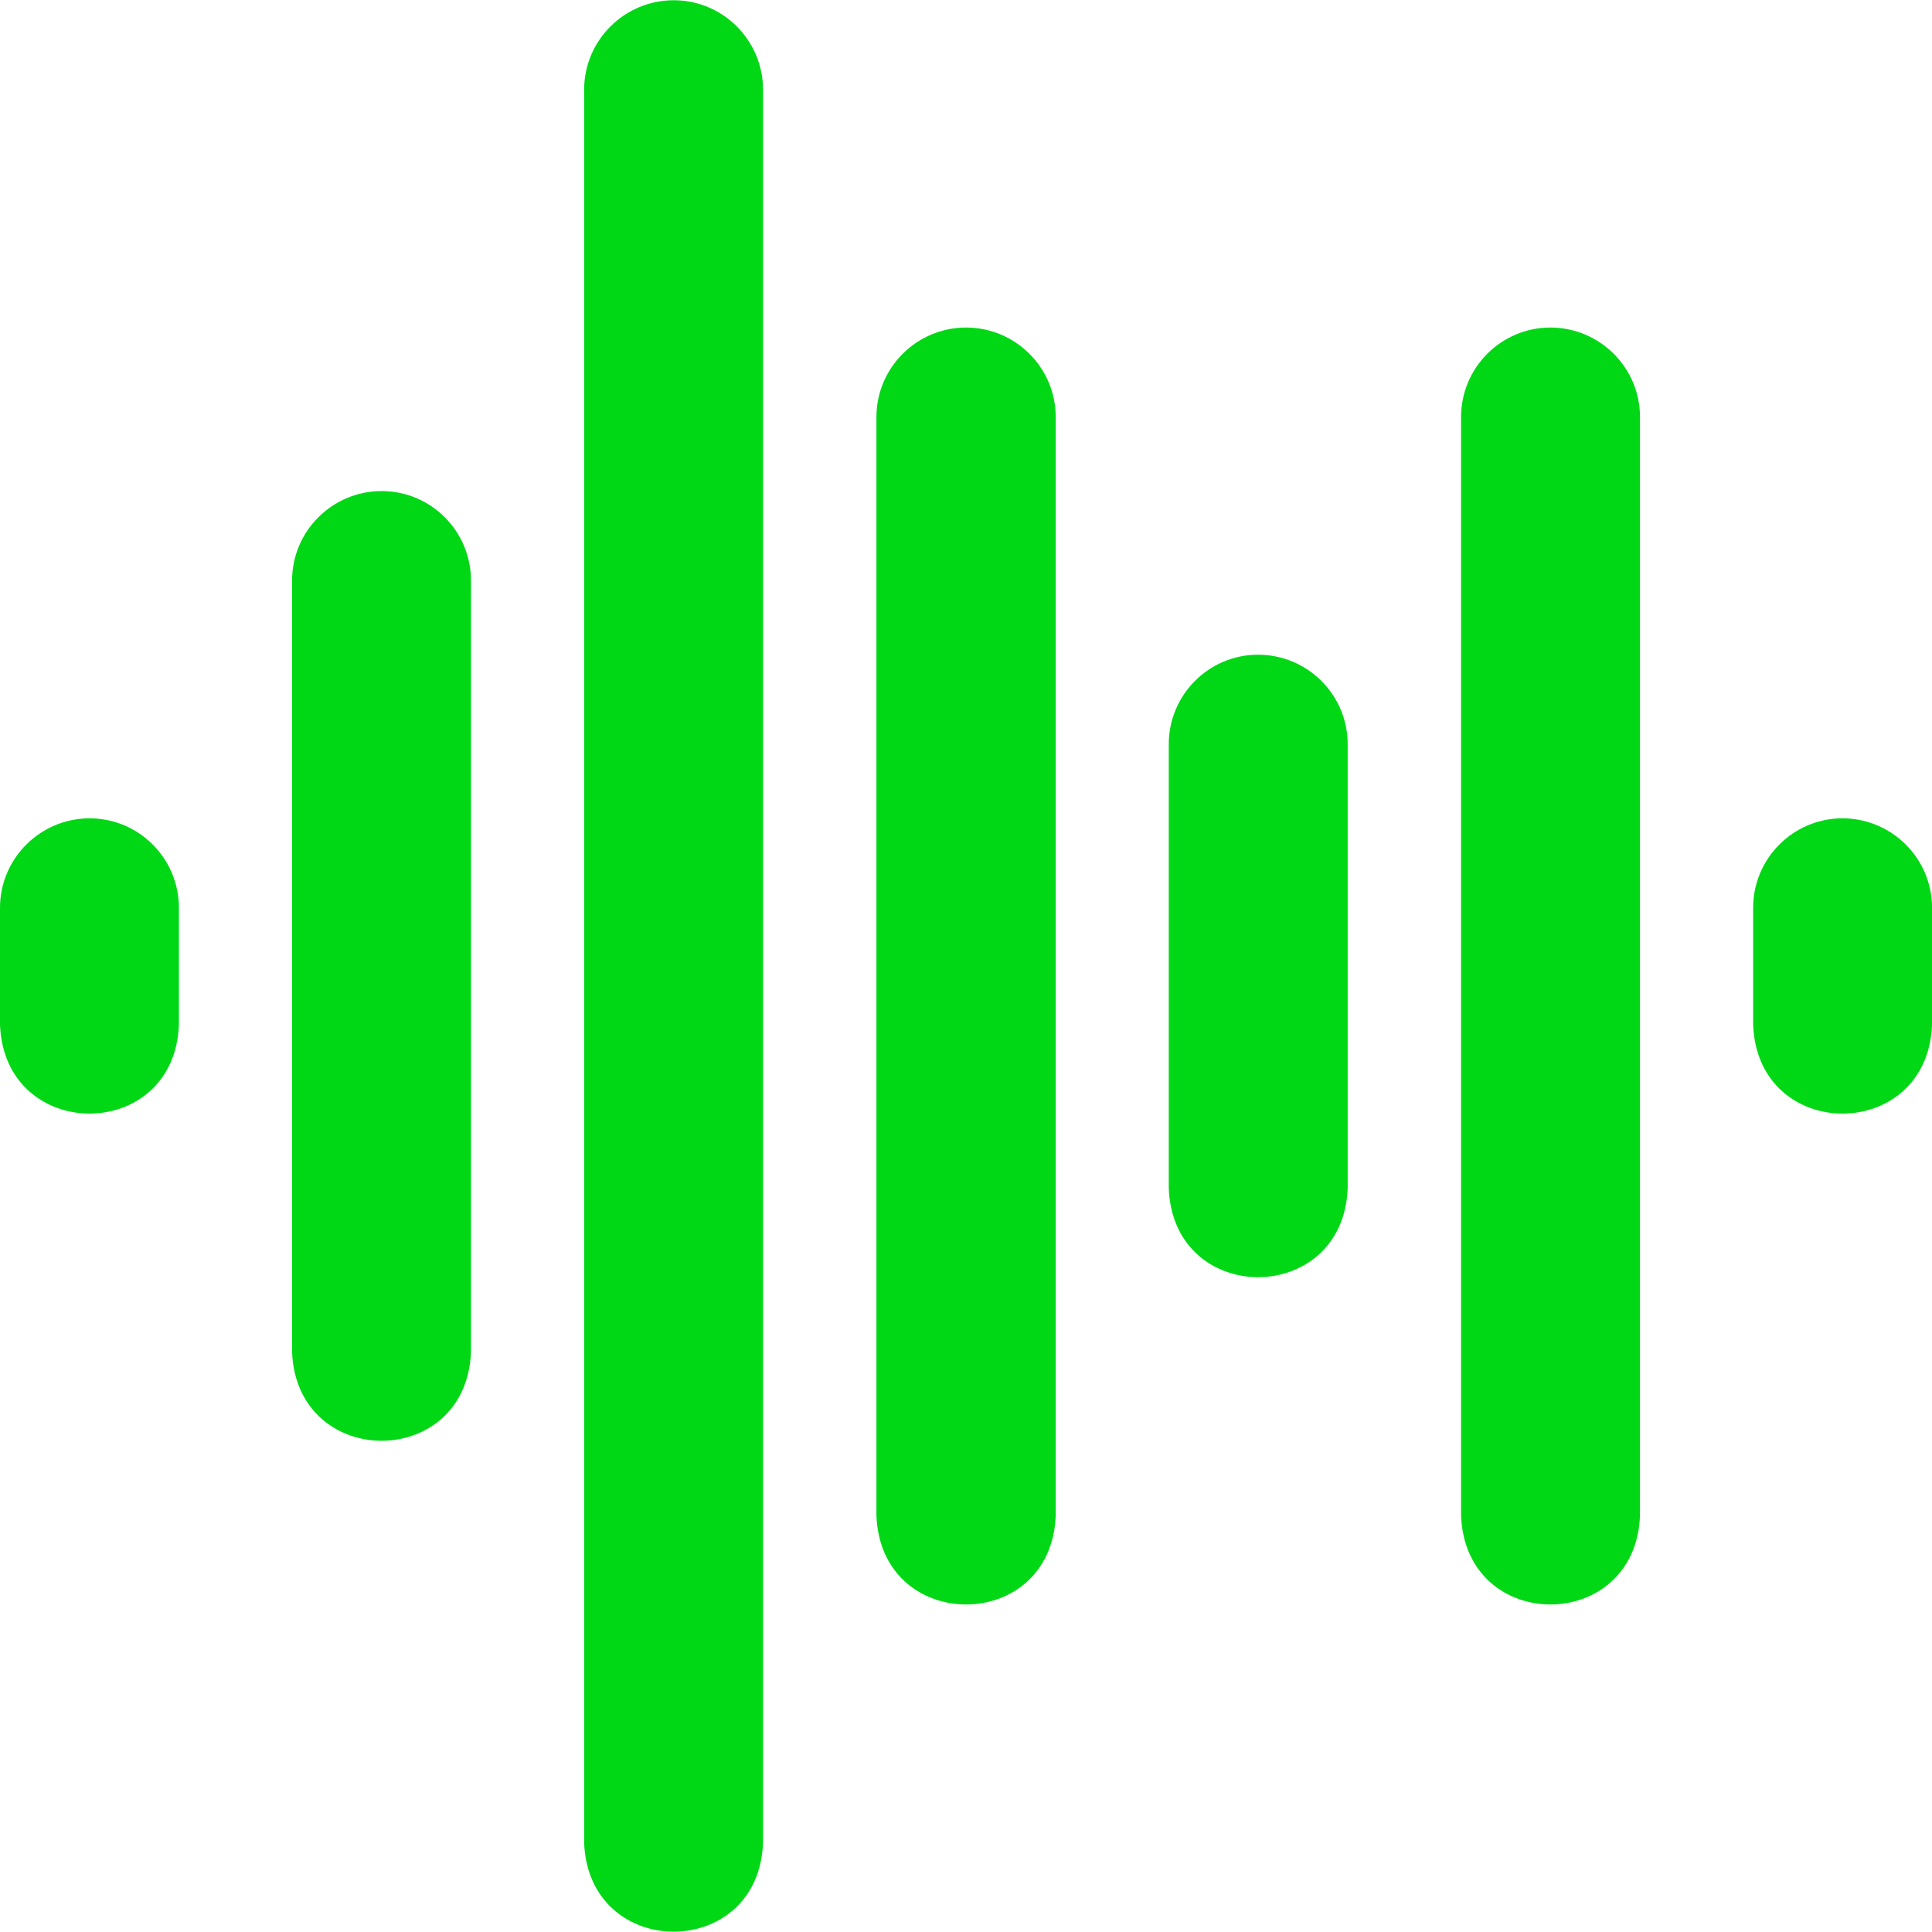
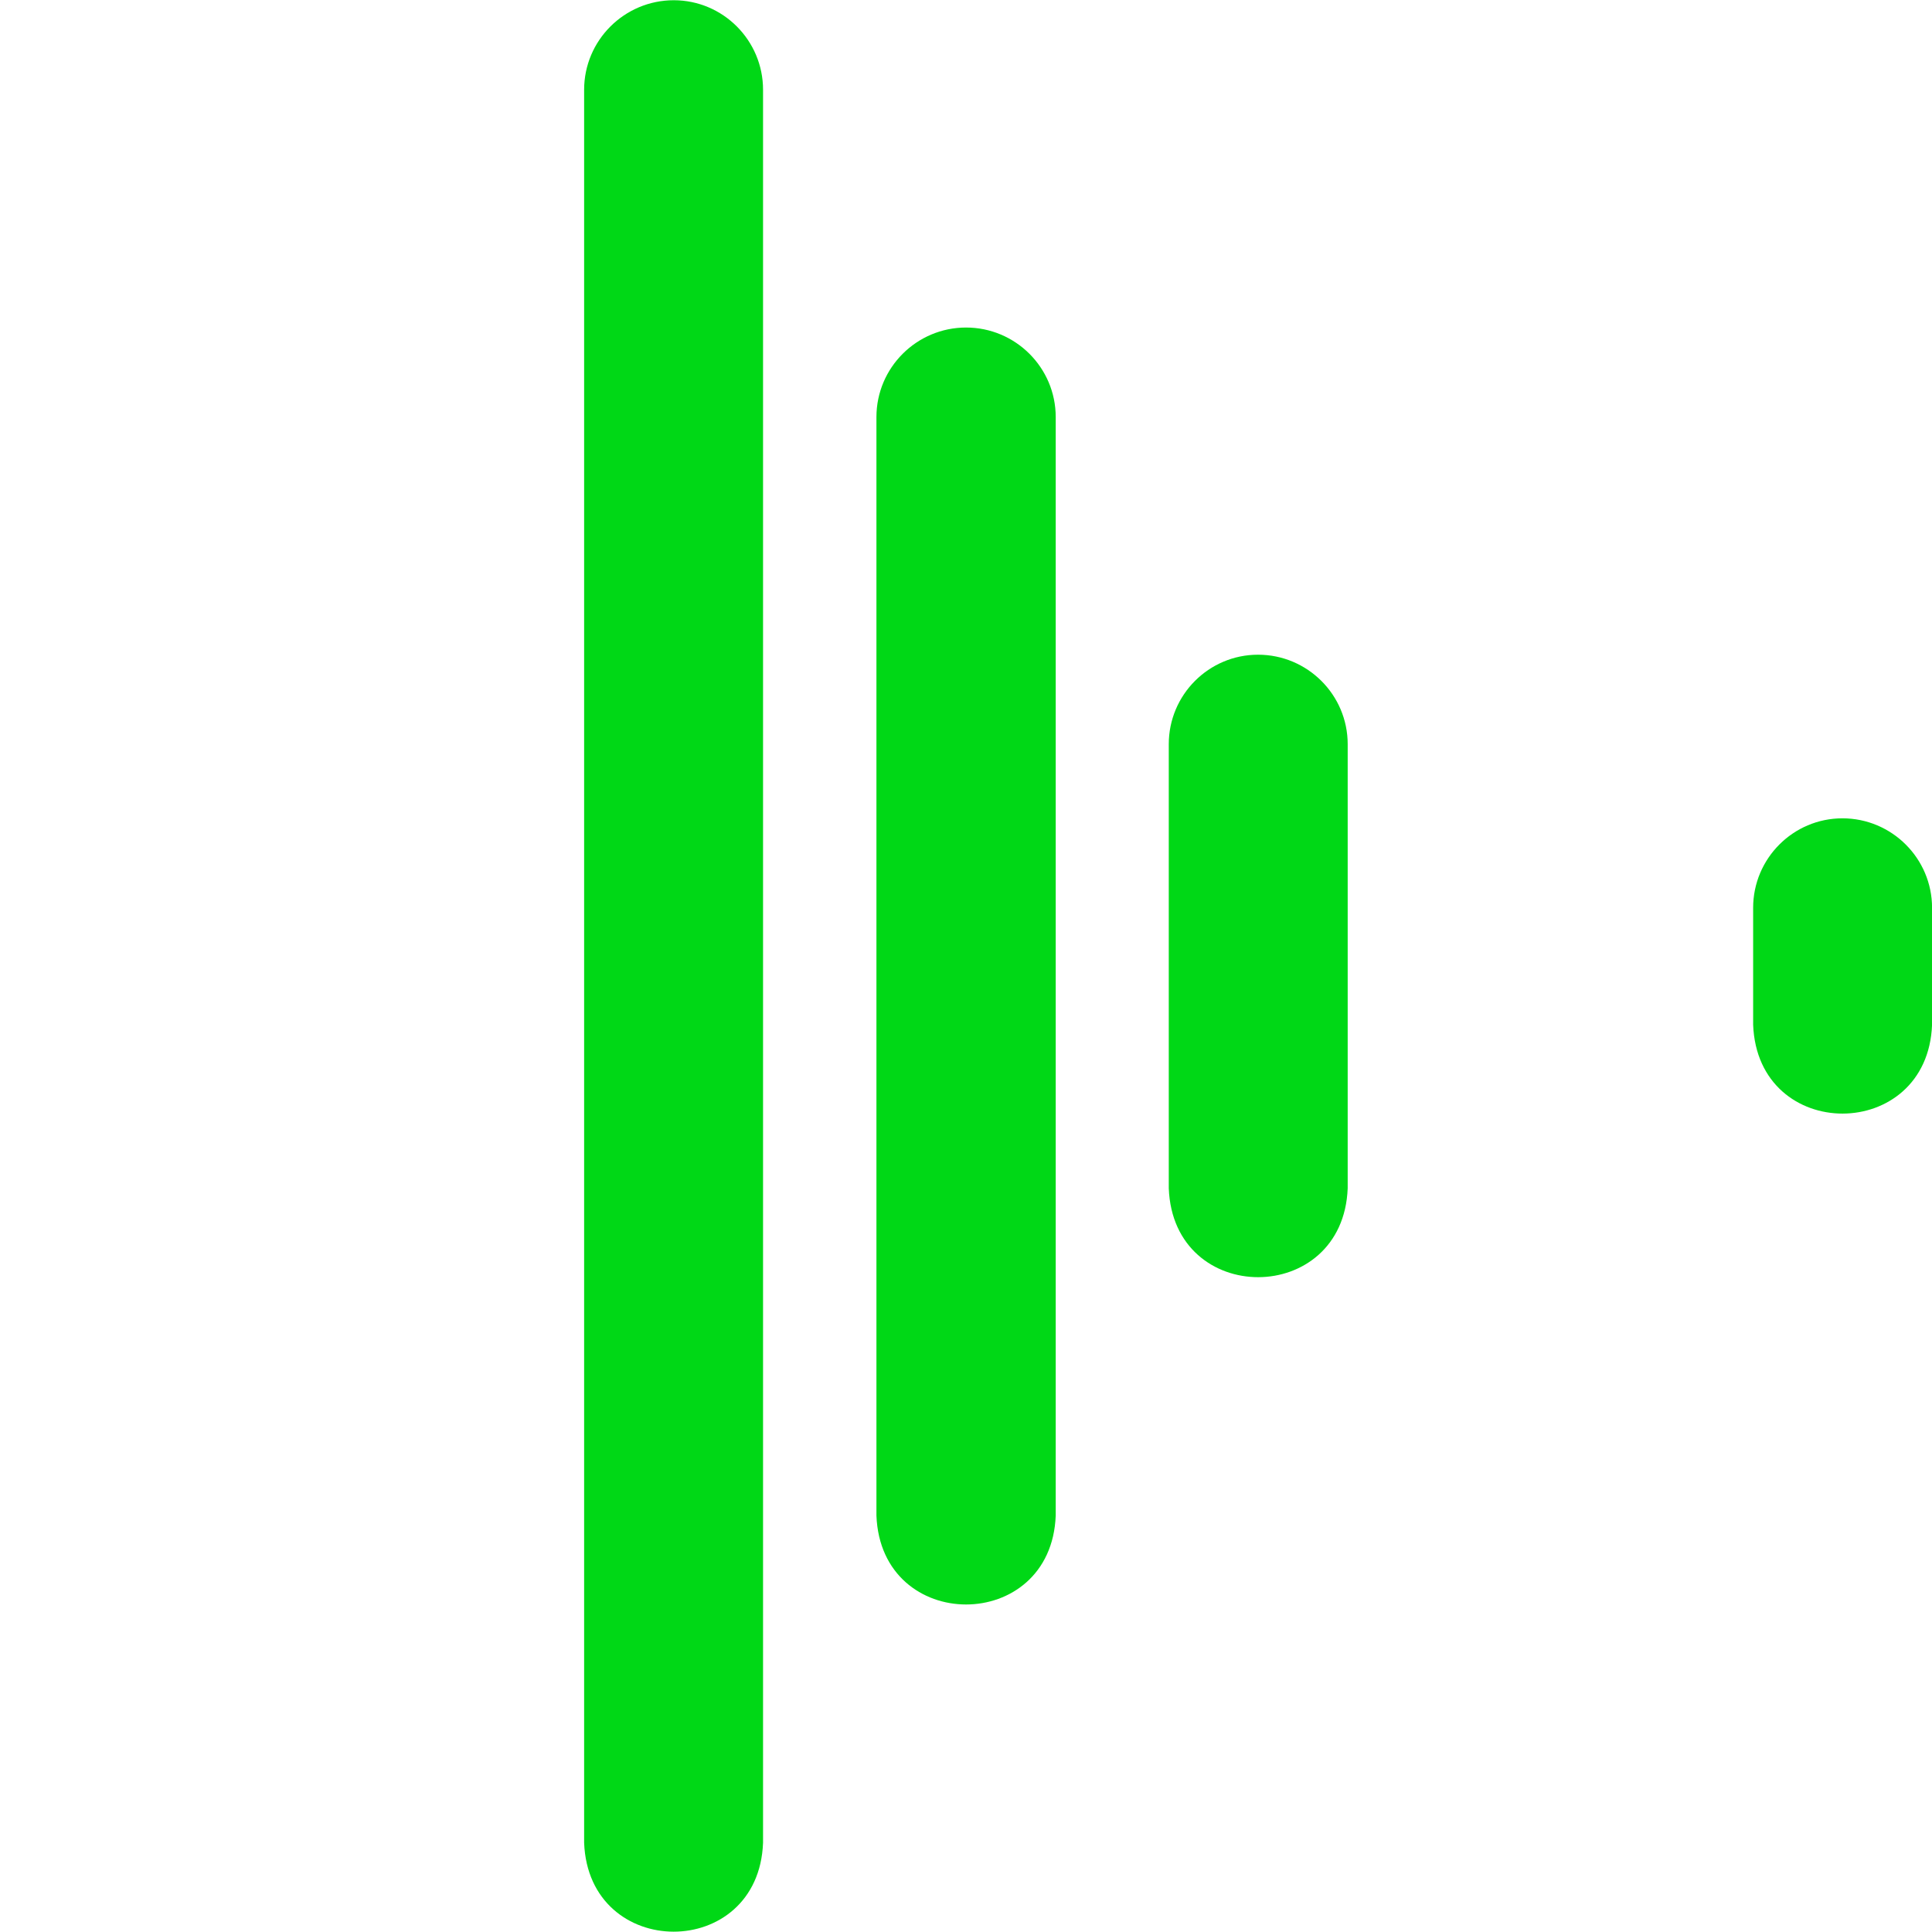
<svg xmlns="http://www.w3.org/2000/svg" width="64" height="64" viewBox="0 0 64 64" fill="none">
-   <path d="M51.358 10.85C49.727 10.85 48.4 12.18 48.4 13.815V50.205C48.549 54.139 54.179 54.125 54.327 50.205V13.815C54.327 12.18 52.995 10.85 51.358 10.85Z" fill="#00D816" />
  <path d="M32.002 10.85C30.365 10.85 29.033 12.18 29.033 13.815V50.205C29.183 54.134 34.824 54.131 34.972 50.205V13.815C34.972 12.18 33.64 10.85 32.002 10.85Z" fill="#00D816" />
  <path d="M41.674 21.688C40.043 21.688 38.717 23.017 38.717 24.652V39.363C38.866 43.297 44.495 43.283 44.644 39.363V24.652C44.644 23.017 43.312 21.688 41.674 21.688Z" fill="#00D816" />
  <path d="M61.033 27.108C59.402 27.108 58.075 28.438 58.075 30.073V33.944C58.224 37.878 63.854 37.864 64.002 33.944V30.073C64.002 28.438 62.67 27.108 61.033 27.108Z" fill="#00D816" />
-   <path d="M2.969 27.108C1.332 27.108 0 28.438 0 30.073V33.944C0.15 37.867 5.779 37.875 5.927 33.944V30.073C5.927 28.438 4.6 27.108 2.969 27.108Z" fill="#00D816" />
-   <path d="M12.644 16.267C11.007 16.267 9.675 17.596 9.675 19.231V44.782C9.825 48.705 15.454 48.713 15.602 44.782V19.231C15.602 17.596 14.275 16.267 12.644 16.267Z" fill="#00D816" />
  <path d="M22.319 0.008C20.682 0.008 19.35 1.338 19.35 2.973V61.044C19.5 64.967 25.129 64.975 25.277 61.044V2.973C25.277 1.338 23.95 0.008 22.319 0.008Z" fill="#00D816" />
</svg>